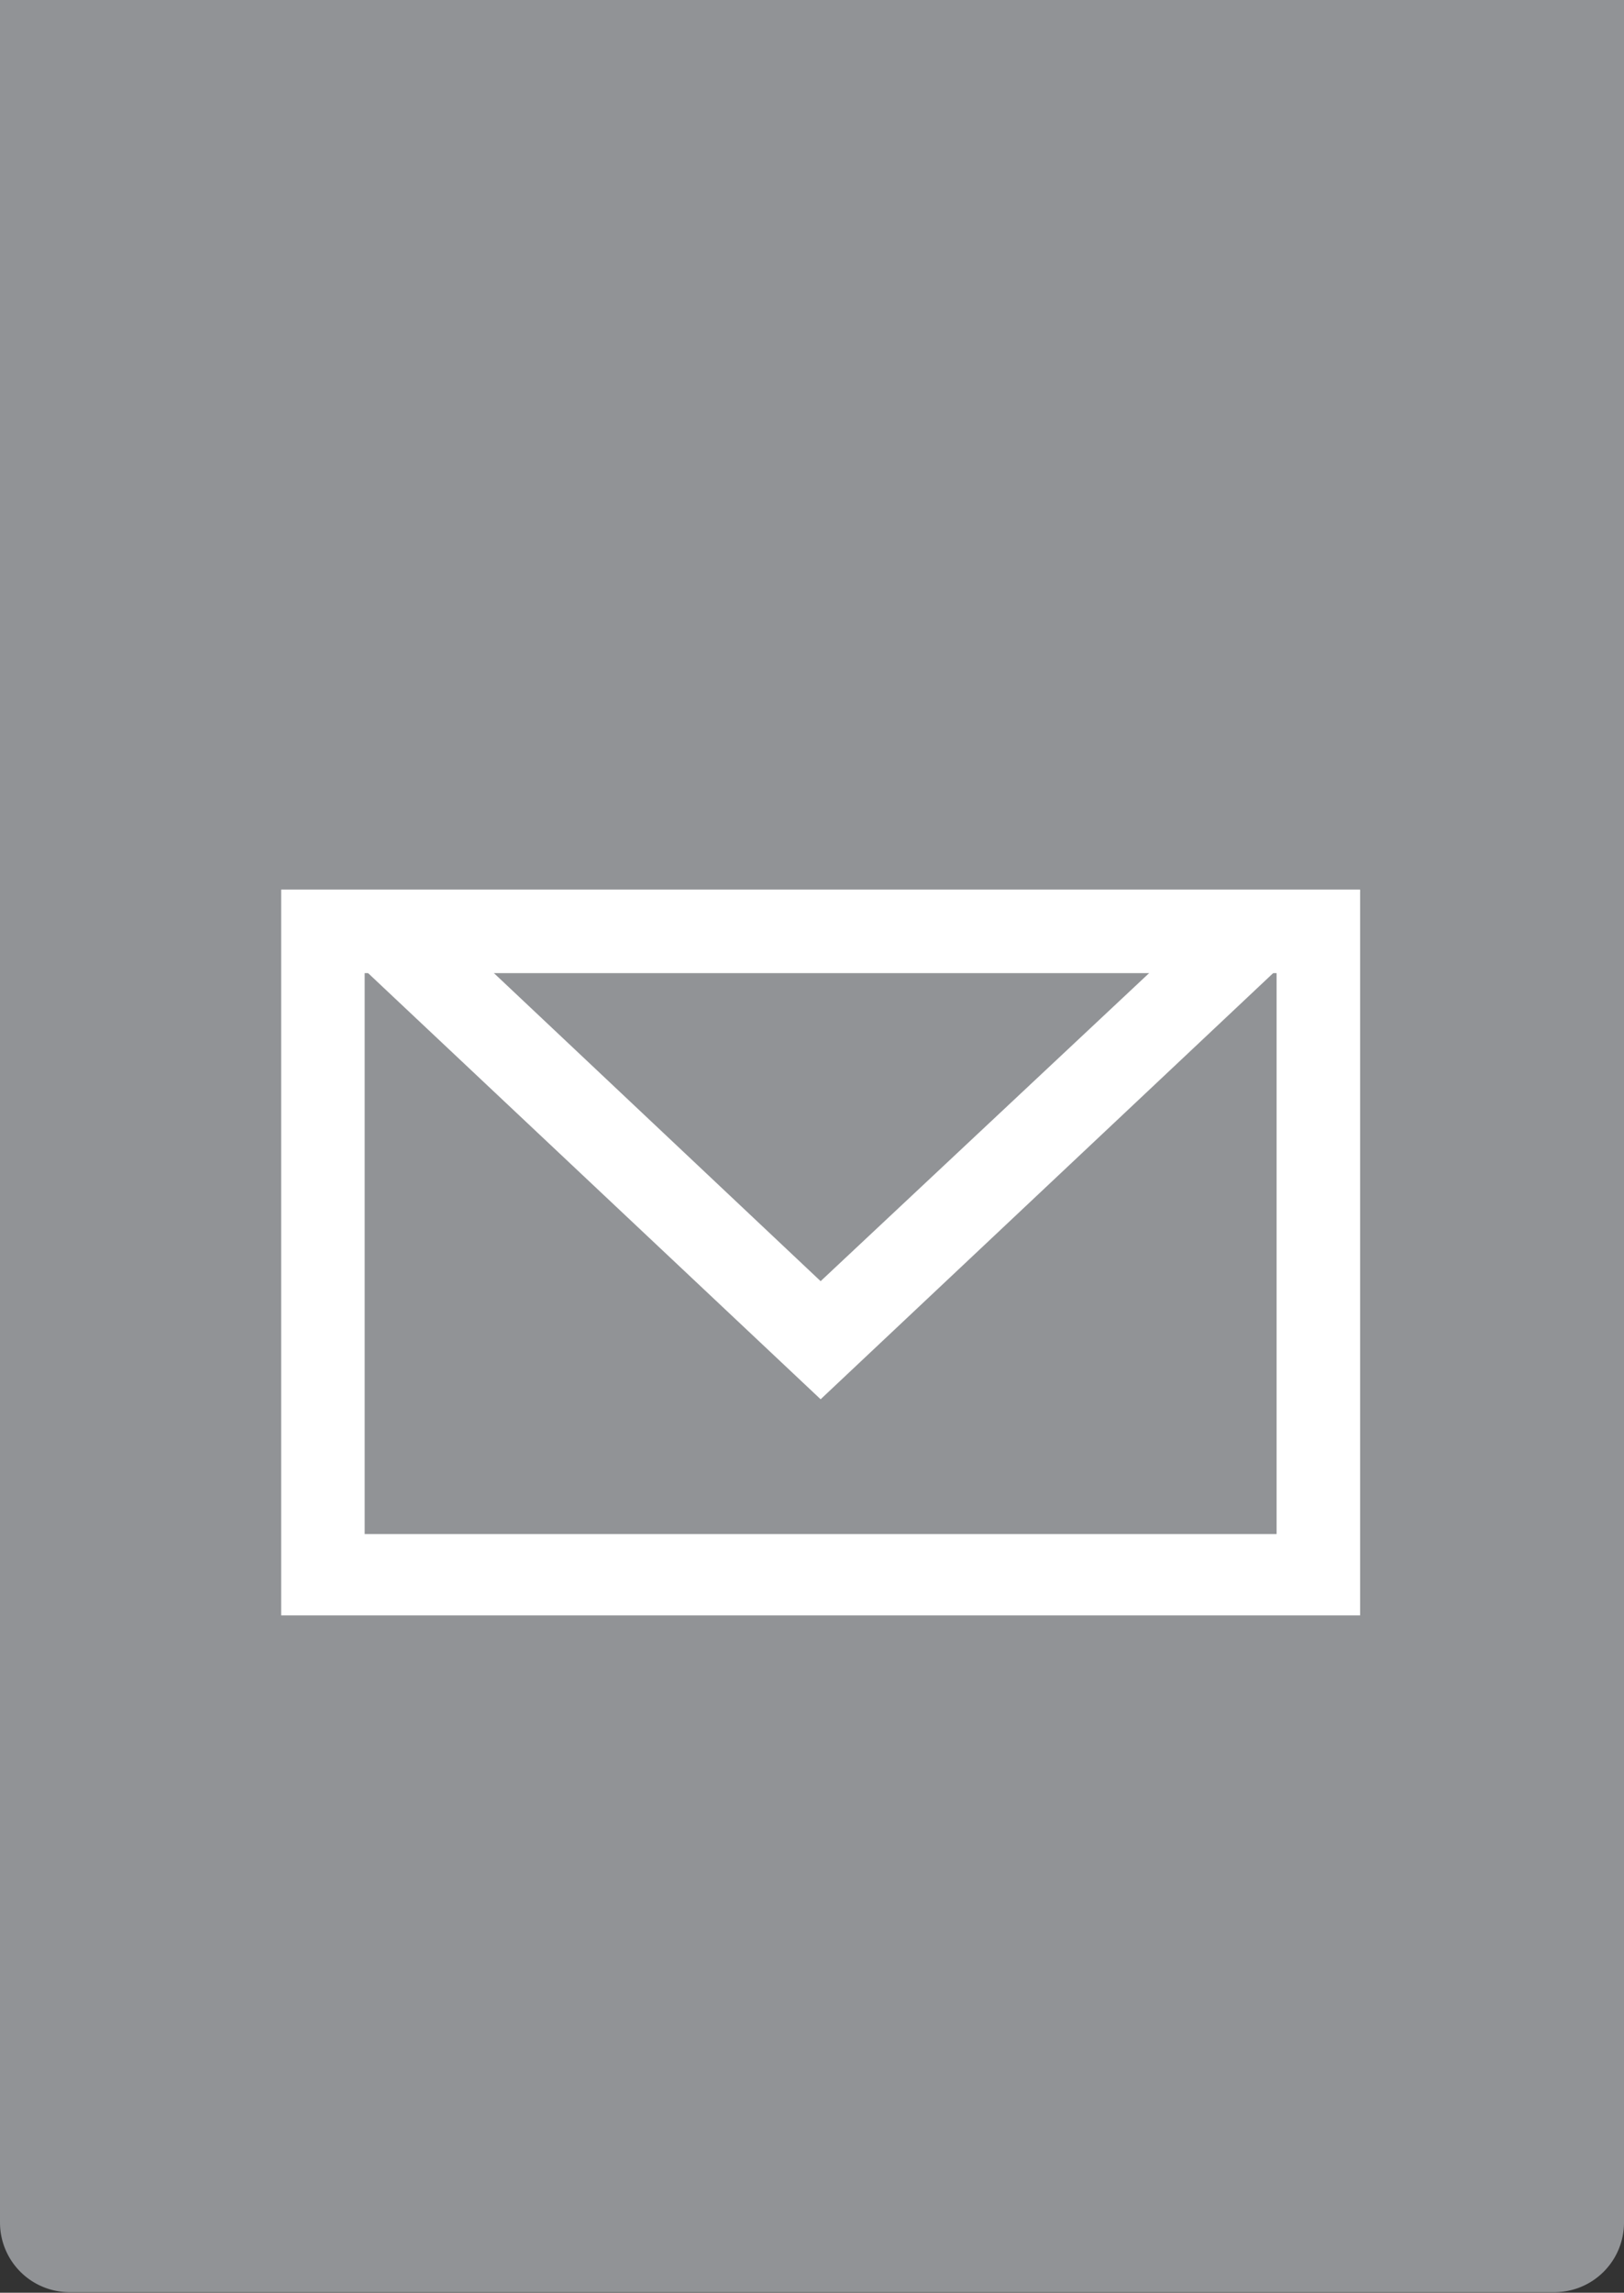
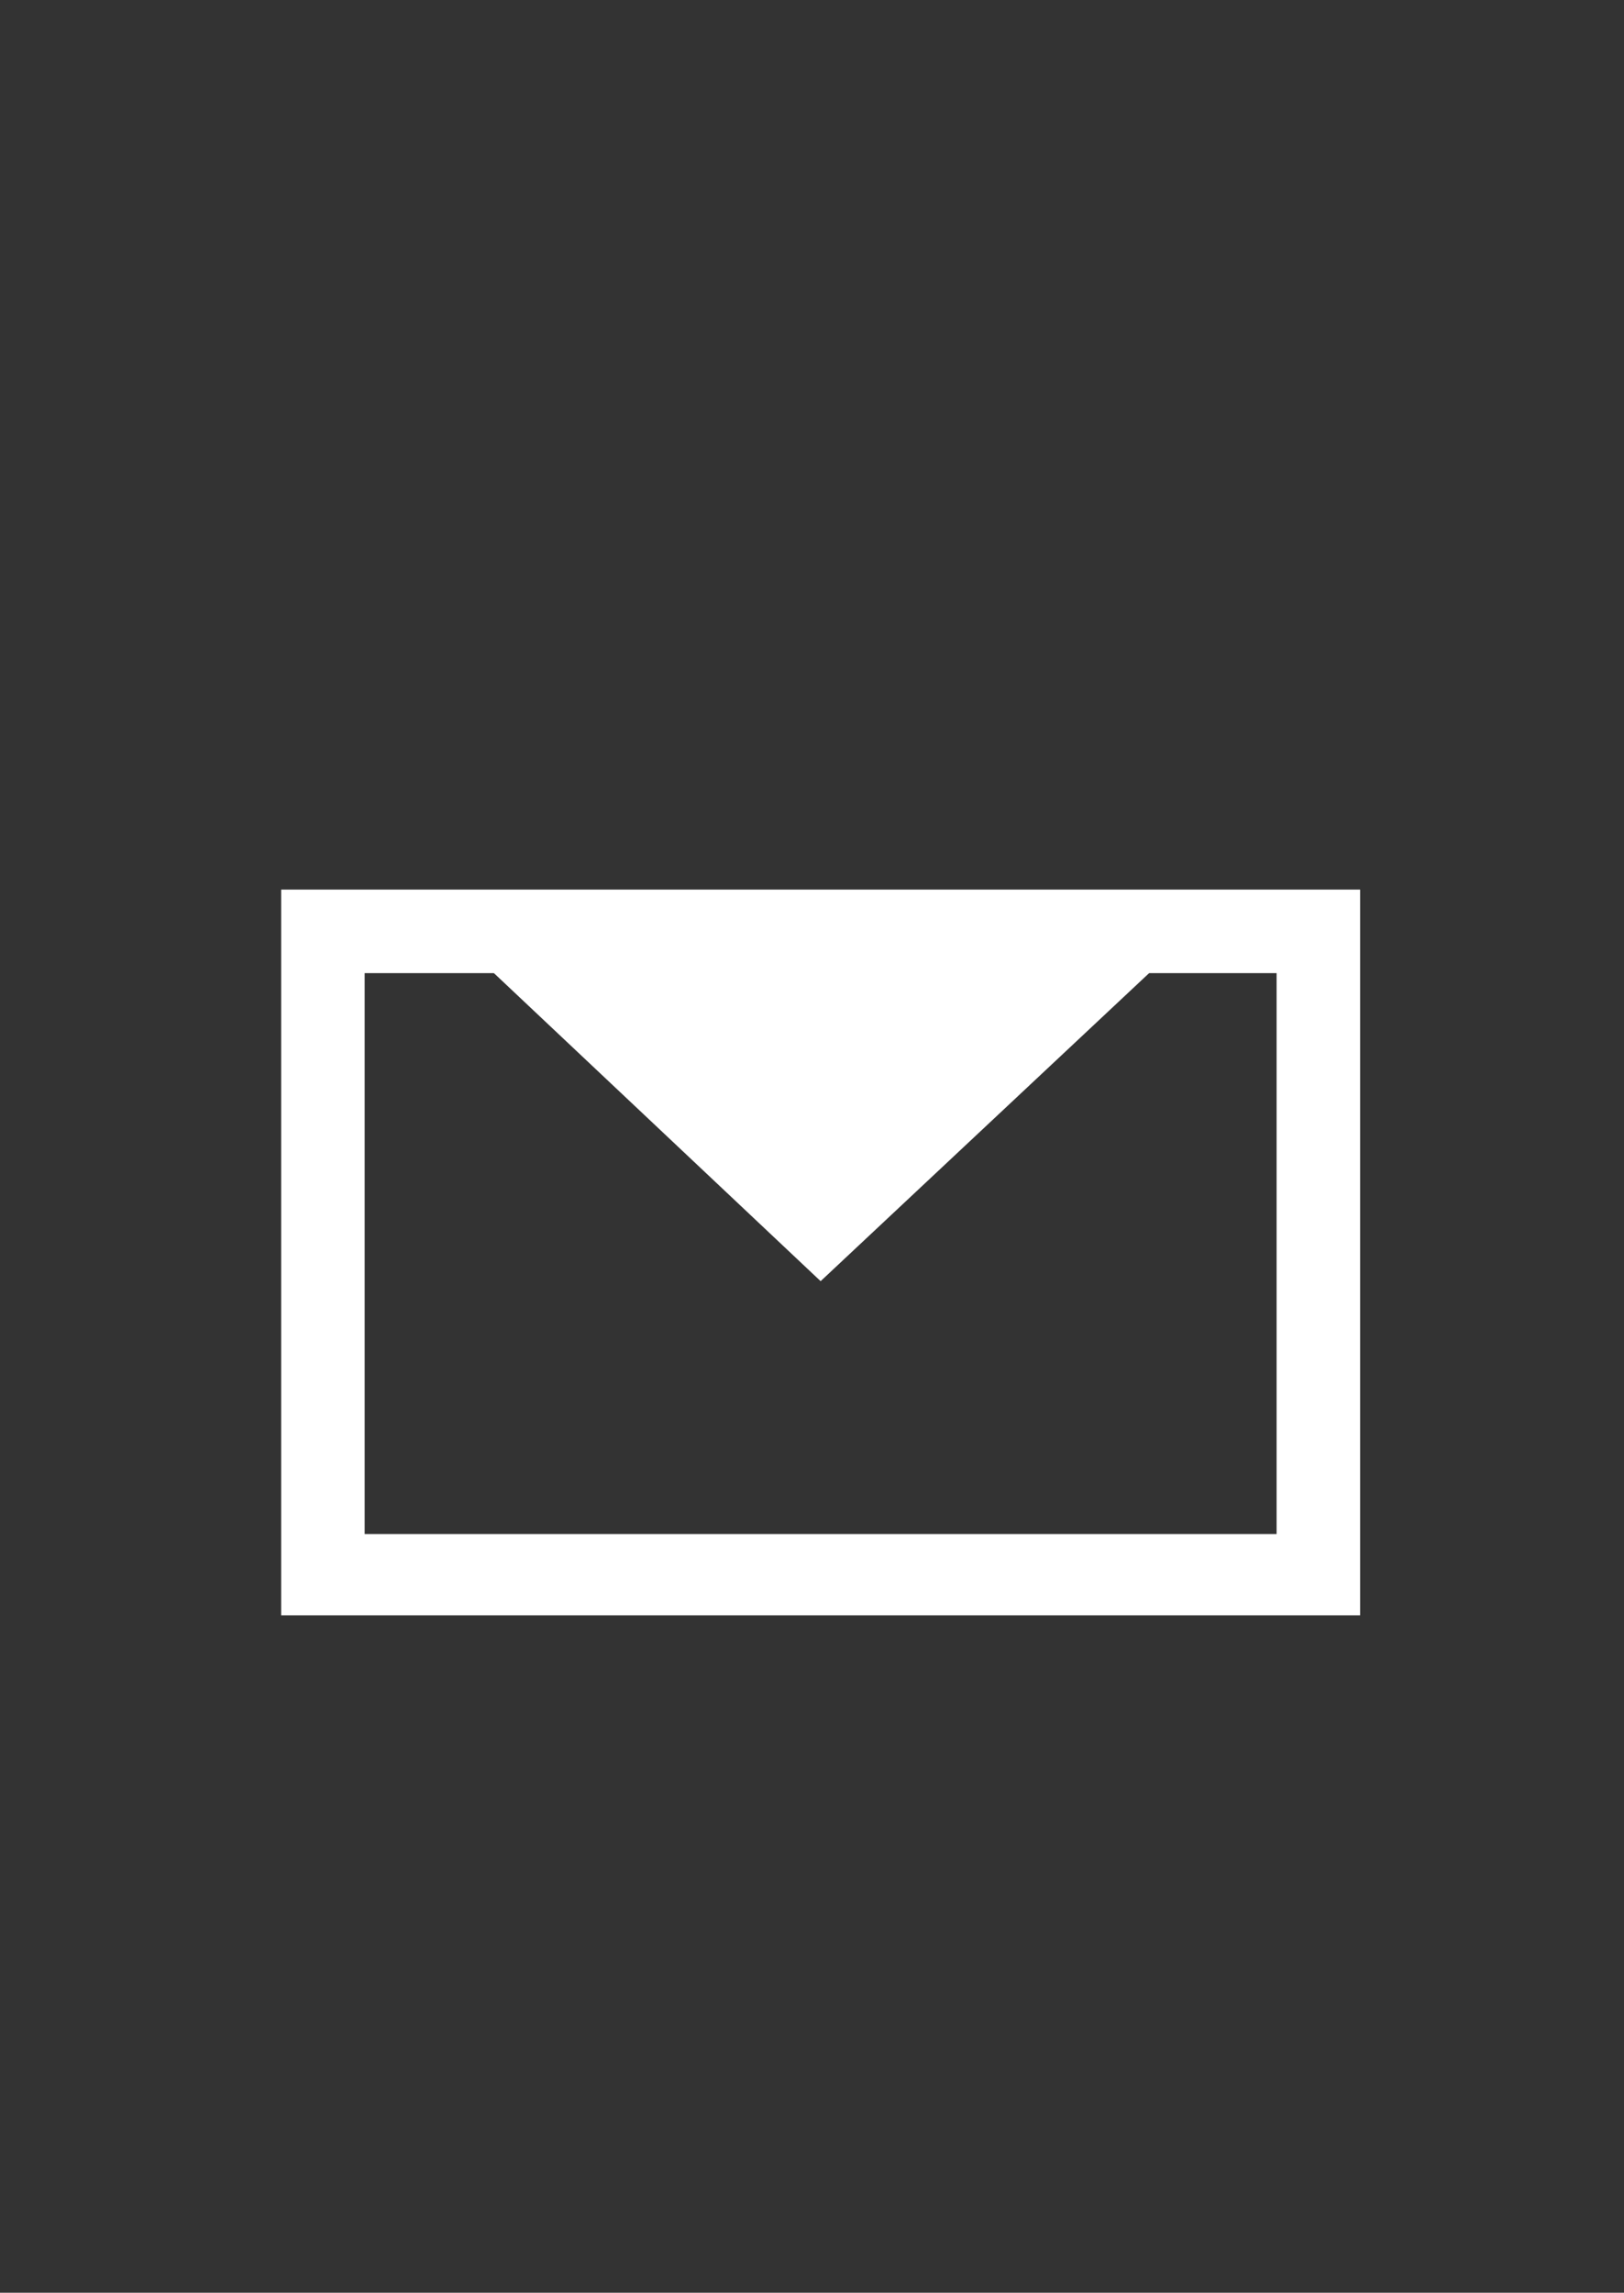
<svg xmlns="http://www.w3.org/2000/svg" viewBox="0 0 29.17 41.16">
  <rect x="0" y="0" width="29.17" height="41.16" fill="#333333" stroke="none" />
  <defs>
    <style>.cls-2{fill:#fff}</style>
  </defs>
  <g id="Layer_2" data-name="Layer 2">
    <g id="Content">
-       <path d="M0 0h29.17v39.9a1.25 1.25 0 01-1.25 1.25H1.25A1.25 1.25 0 010 39.9V0z" fill="#919396" />
      <path class="cls-2" d="M22.93 17.47v10.07H6.55V17.47h16.38m1.5-1.5H5.05V29h19.38V16z" />
-       <path class="cls-2" d="M20.64 17.47L14.74 23l-5.9-5.56h11.8M24.43 16H5.05l9.69 9.12L24.43 16z" />
+       <path class="cls-2" d="M20.64 17.47L14.74 23l-5.9-5.56h11.8M24.43 16H5.05L24.43 16z" />
    </g>
  </g>
</svg>